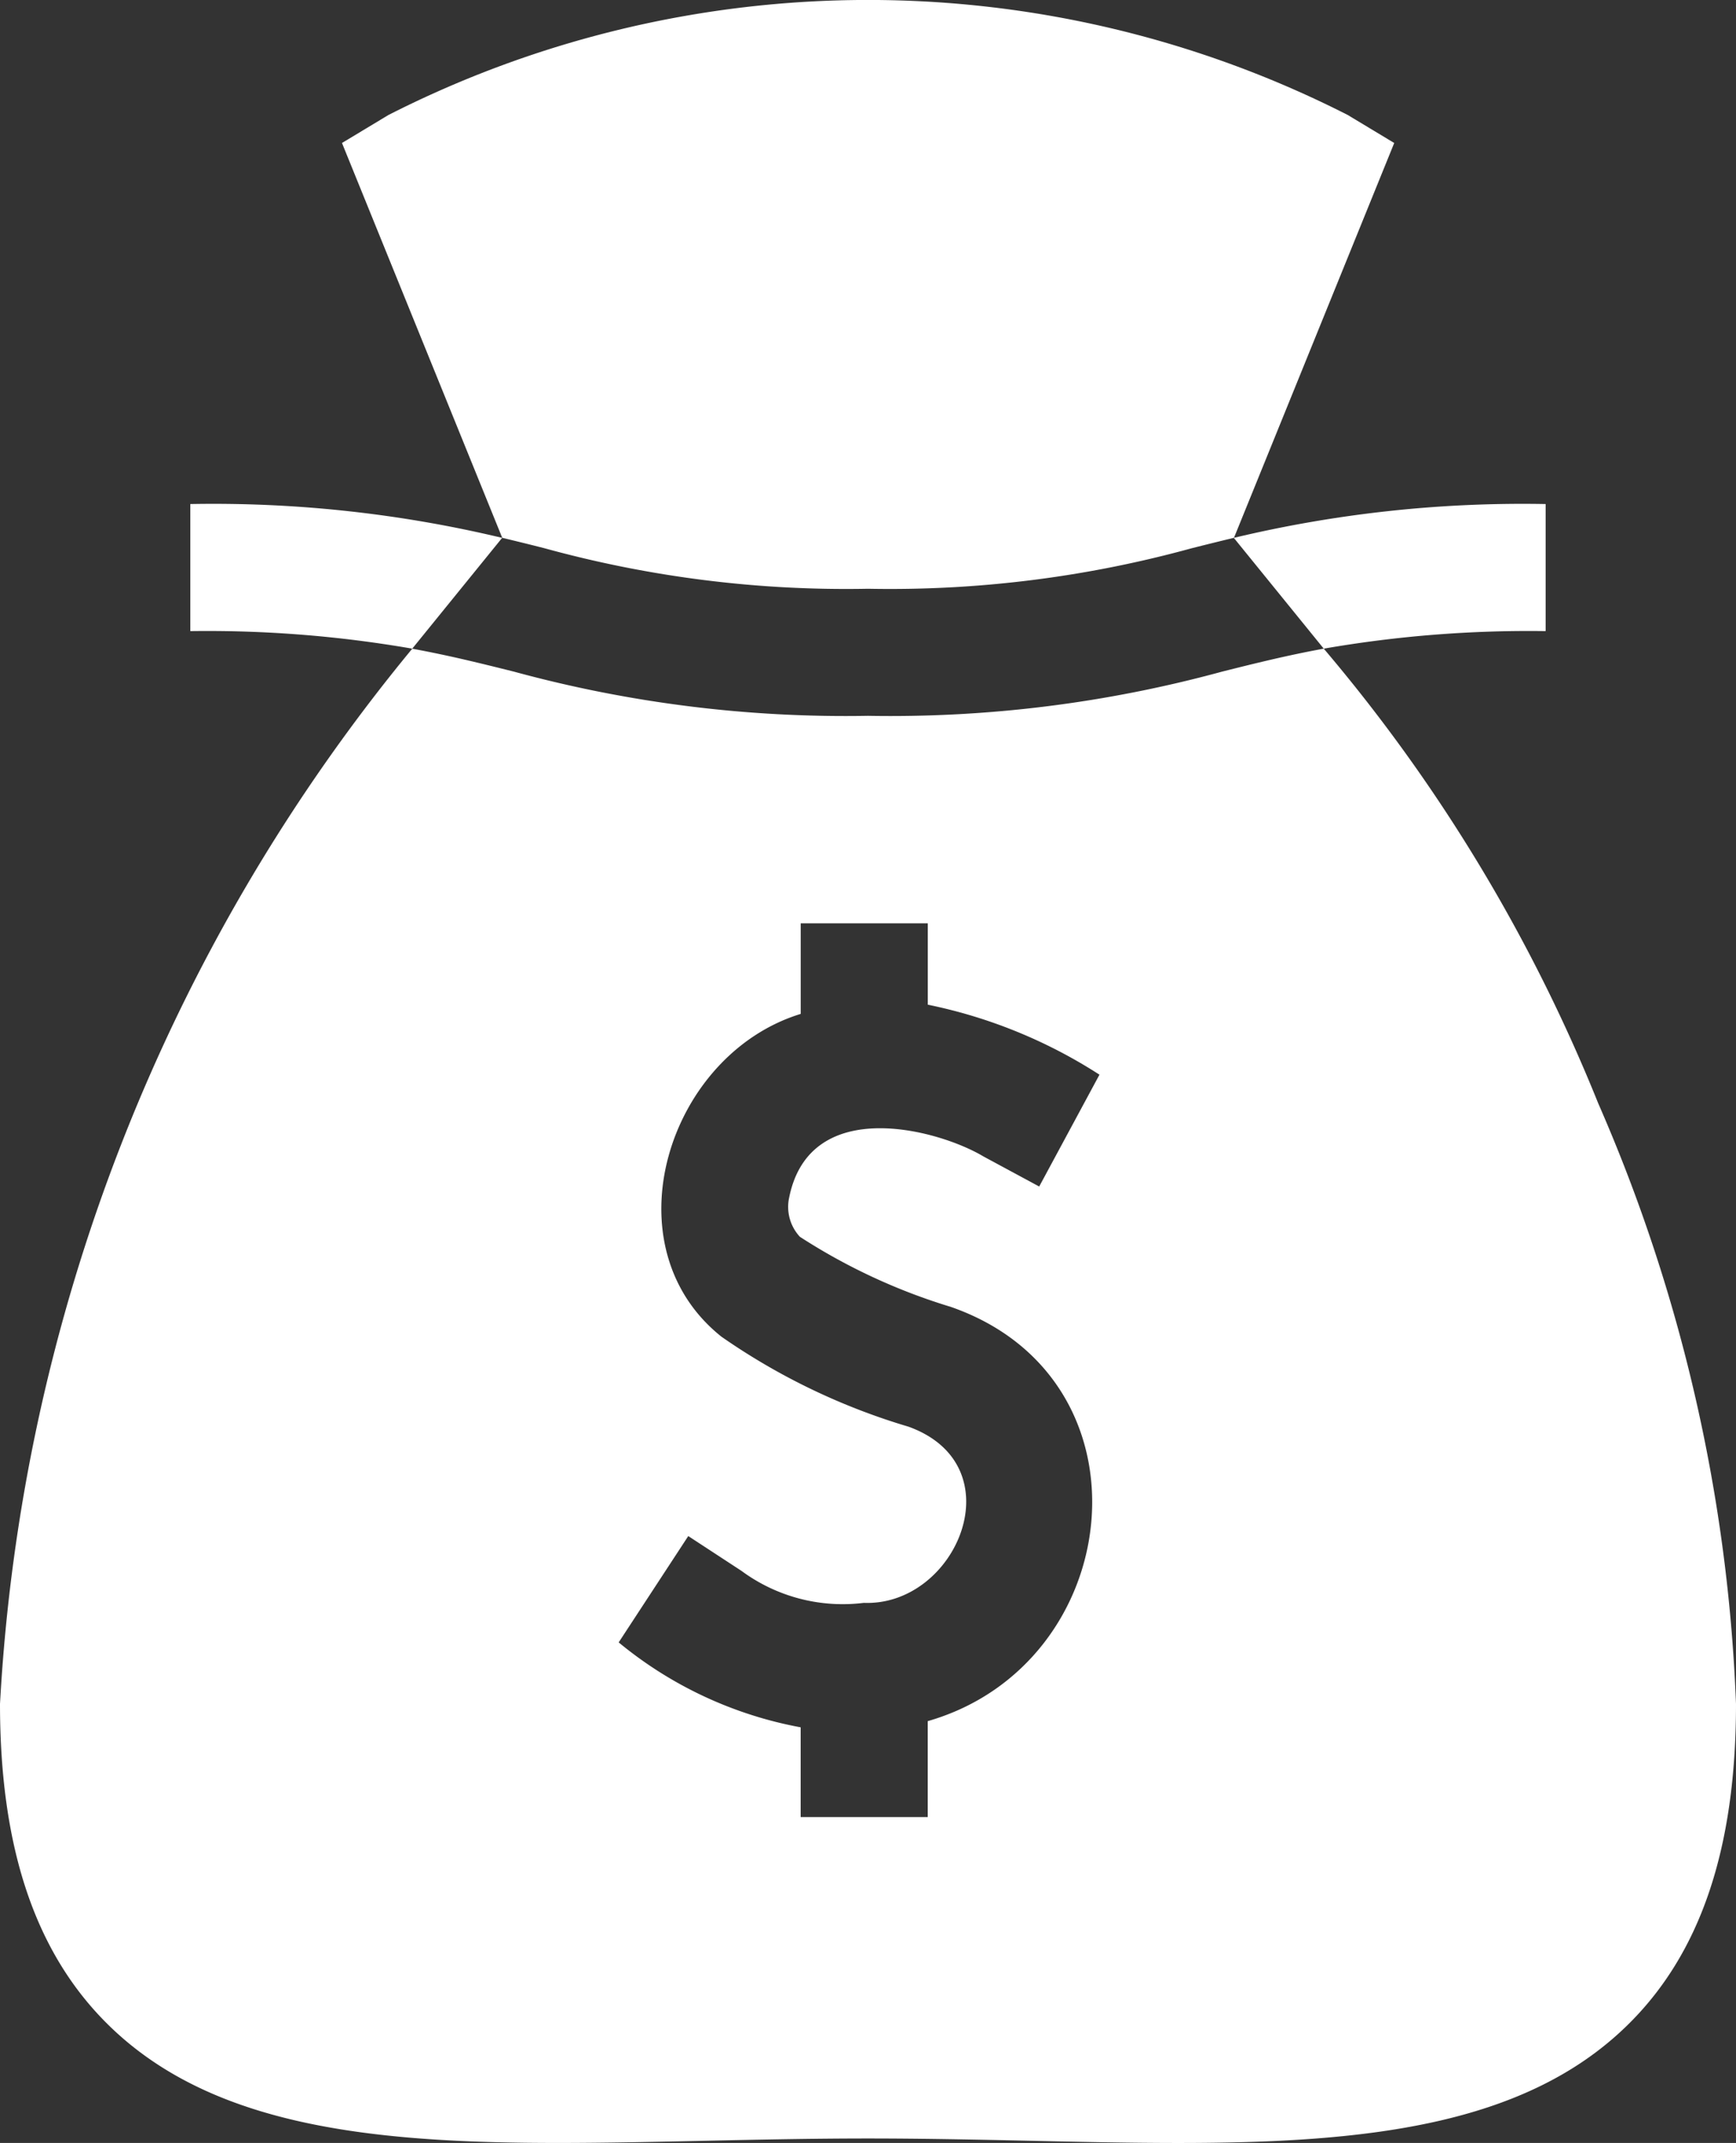
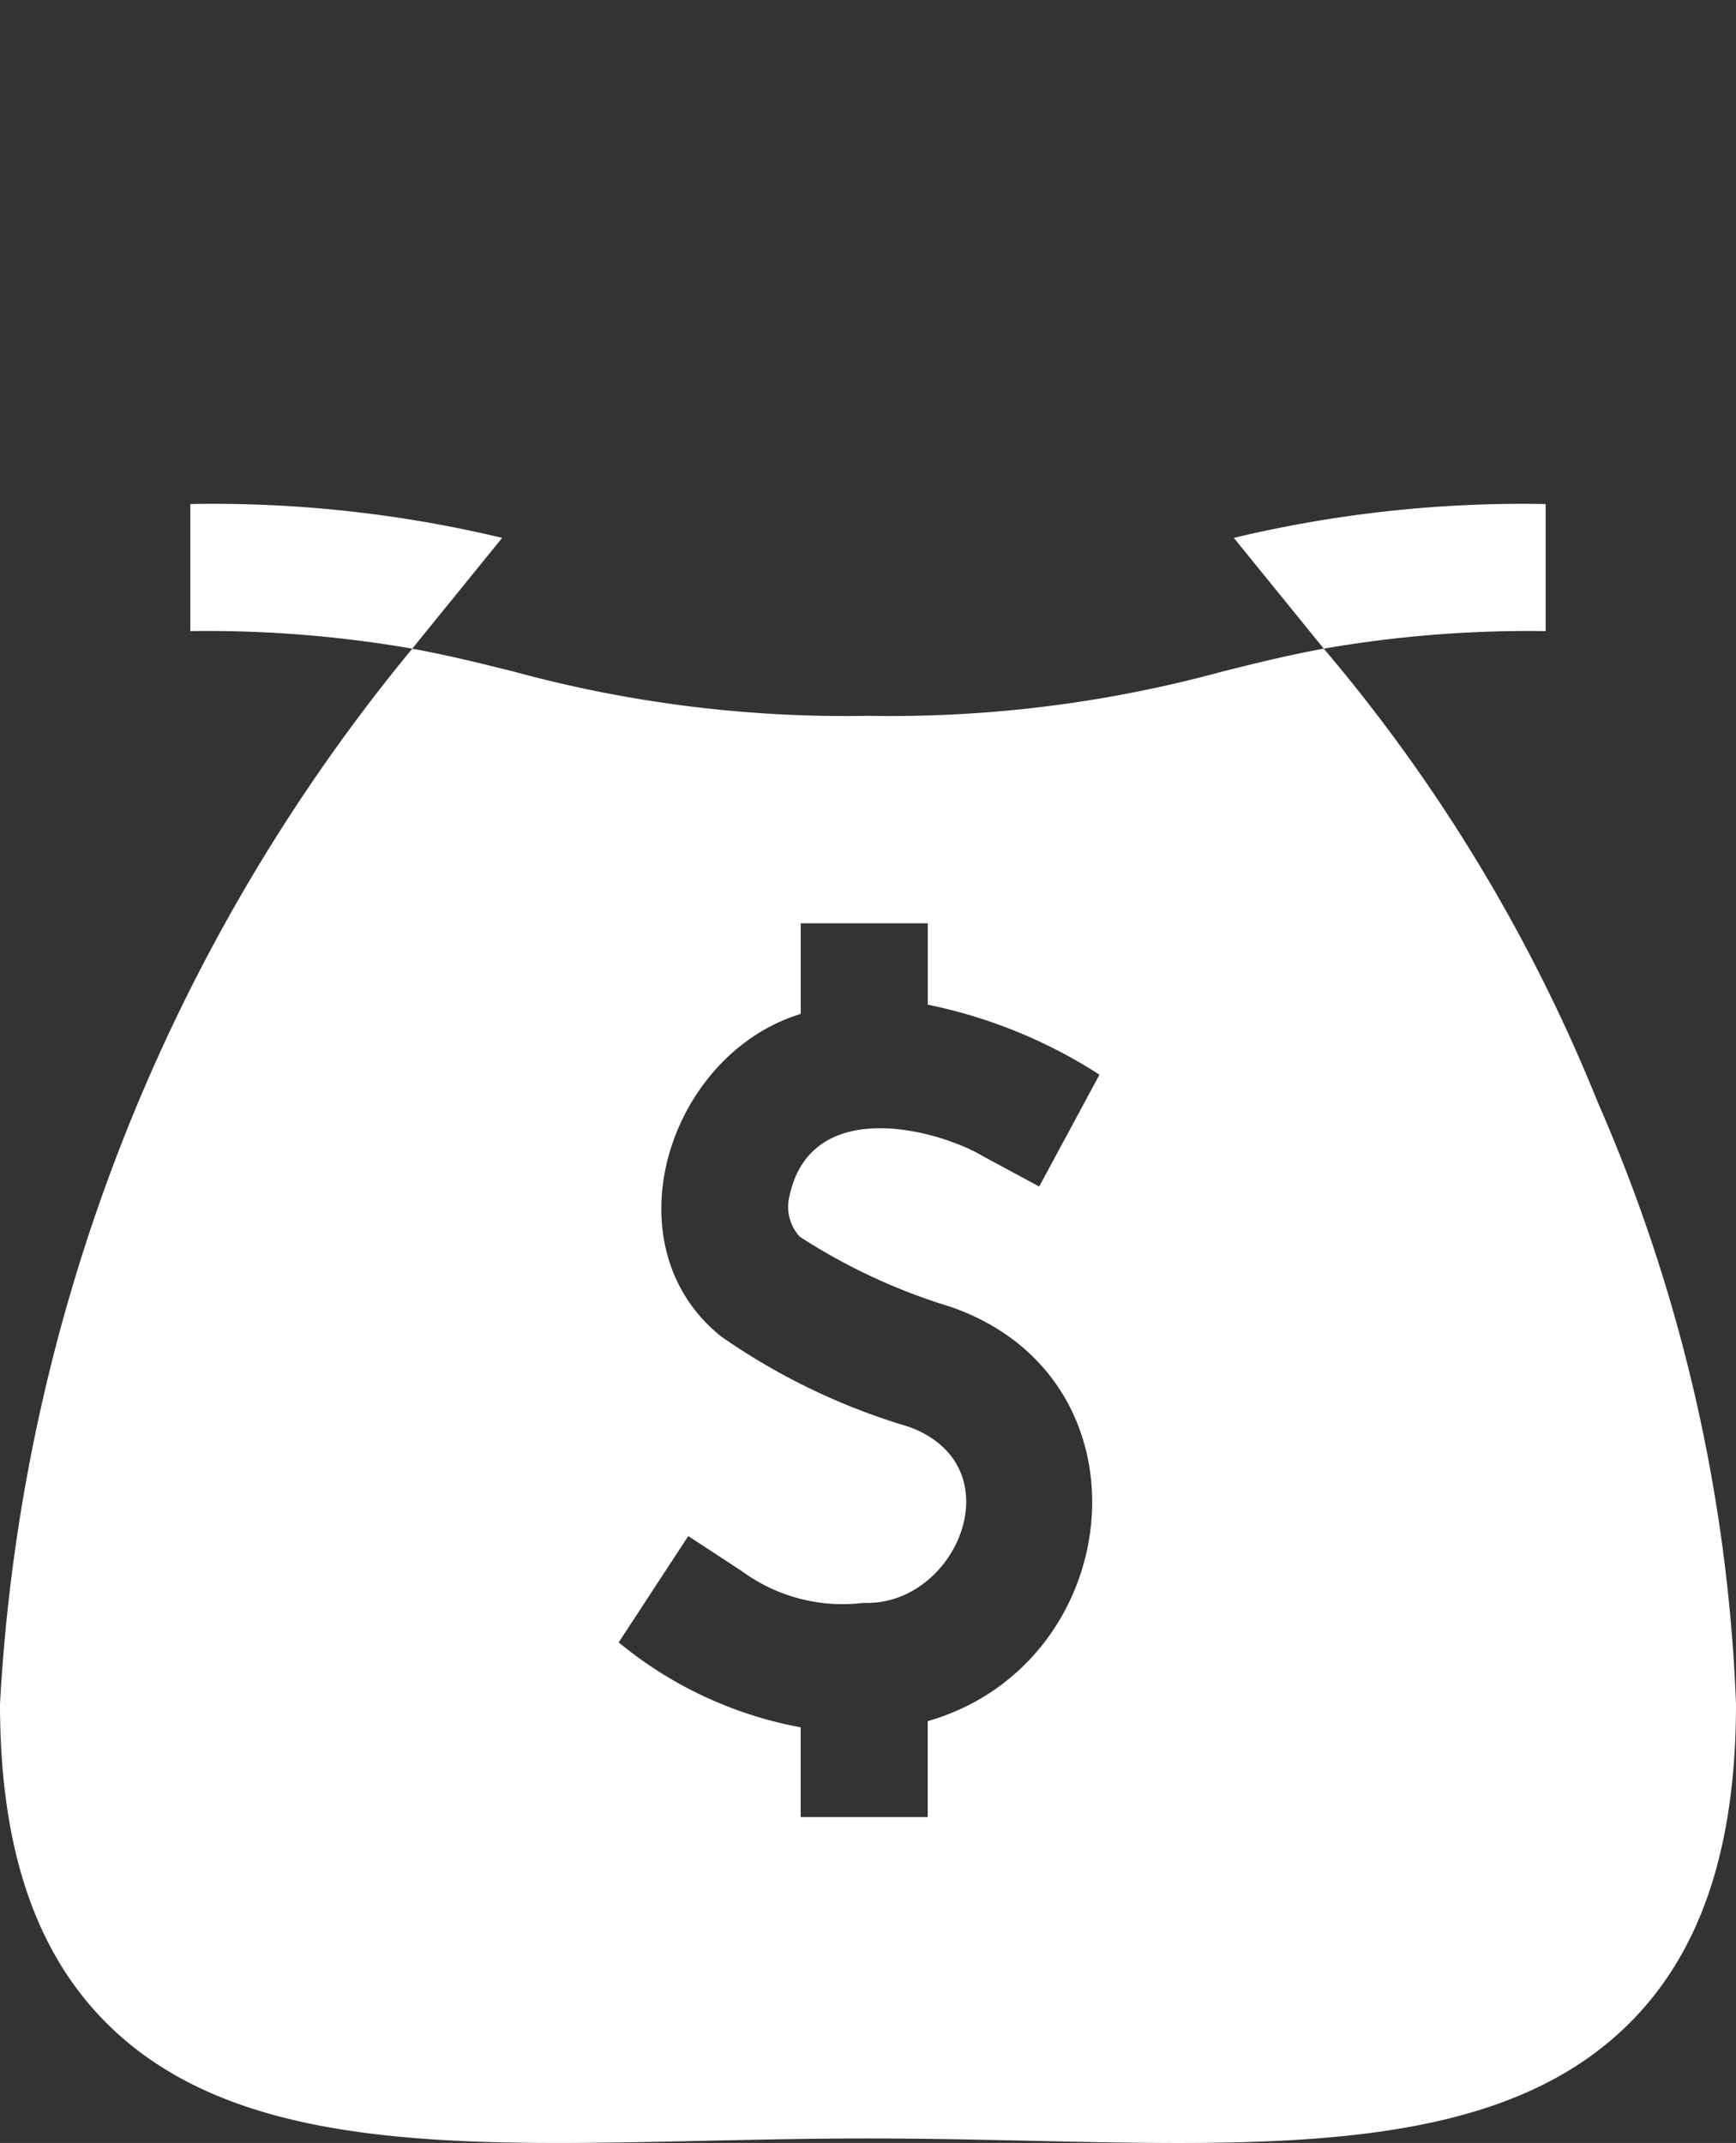
<svg xmlns="http://www.w3.org/2000/svg" width="33.158" height="40.929" viewBox="0 0 33.158 40.929">
  <rect x="0" y="0" width="33.158" height="40.929" fill="#333333" stroke="none" />
  <g id="Group_10909" data-name="Group 10909" transform="translate(-34.75 -31.605)">
    <g id="money-bag" transform="translate(34.75 31.605)">
      <path id="Path_7122" data-name="Path 7122" d="M341.062,121.762a22.872,22.872,0,0,1,4.238-.335V119a23.725,23.725,0,0,0-5.956.646Z" transform="translate(-315.778 -109.373)" fill="#fff" />
      <path id="Path_7123" data-name="Path 7123" d="M98.923,119.646A23.724,23.724,0,0,0,92.967,119v2.427a22.874,22.874,0,0,1,4.239.335Z" transform="translate(-89.332 -109.373)" fill="#fff" />
-       <path id="Path_7124" data-name="Path 7124" d="M138.8,11.245a21.72,21.72,0,0,0,6.177-.773c.266-.067.534-.134.81-.2l3.061-7.541-.888-.535a20.2,20.2,0,0,0-18.322,0l-.888.535,3.061,7.541c.276.066.544.132.81.2A21.716,21.716,0,0,0,138.8,11.245Z" transform="translate(-122.218 0)" fill="#fff" />
      <path id="Path_7125" data-name="Path 7125" d="M78.558,161.827a31.709,31.709,0,0,0-5.242-8.683c-.7.128-1.313.281-1.939.438a24.069,24.069,0,0,1-6.766.845,24.065,24.065,0,0,1-6.766-.845c-.626-.156-1.238-.309-1.939-.437A34.635,34.635,0,0,0,48.032,173.3c0,2.762.68,4.77,2.078,6.138,2.452,2.4,6.574,2.309,11.346,2.206,1.021-.022,2.078-.045,3.155-.045s2.134.023,3.155.045c.951.021,1.876.041,2.767.041,3.582,0,6.616-.325,8.579-2.246,1.4-1.368,2.078-3.376,2.078-6.138A31.613,31.613,0,0,0,78.558,161.827Zm-15.248,2.55a11.366,11.366,0,0,0,2.883,1.339c3.963,1.38,3.348,6.824-.441,7.912v1.832H63.325v-1.714a7.634,7.634,0,0,1-3.476-1.622l1.329-2.031,1.015.664a3.258,3.258,0,0,0,2.338.612c1.777.068,2.909-2.622.854-3.365a12.433,12.433,0,0,1-3.572-1.718c-2.178-1.734-1.03-5.385,1.513-6.166v-1.73h2.427v1.554a9.578,9.578,0,0,1,3.279,1.337l-1.151,2.136-1.068-.576c-.847-.507-3.308-1.185-3.707.783A.839.839,0,0,0,63.31,164.377Z" transform="translate(-48.032 -140.755)" fill="#fff" />
    </g>
  </g>
</svg>